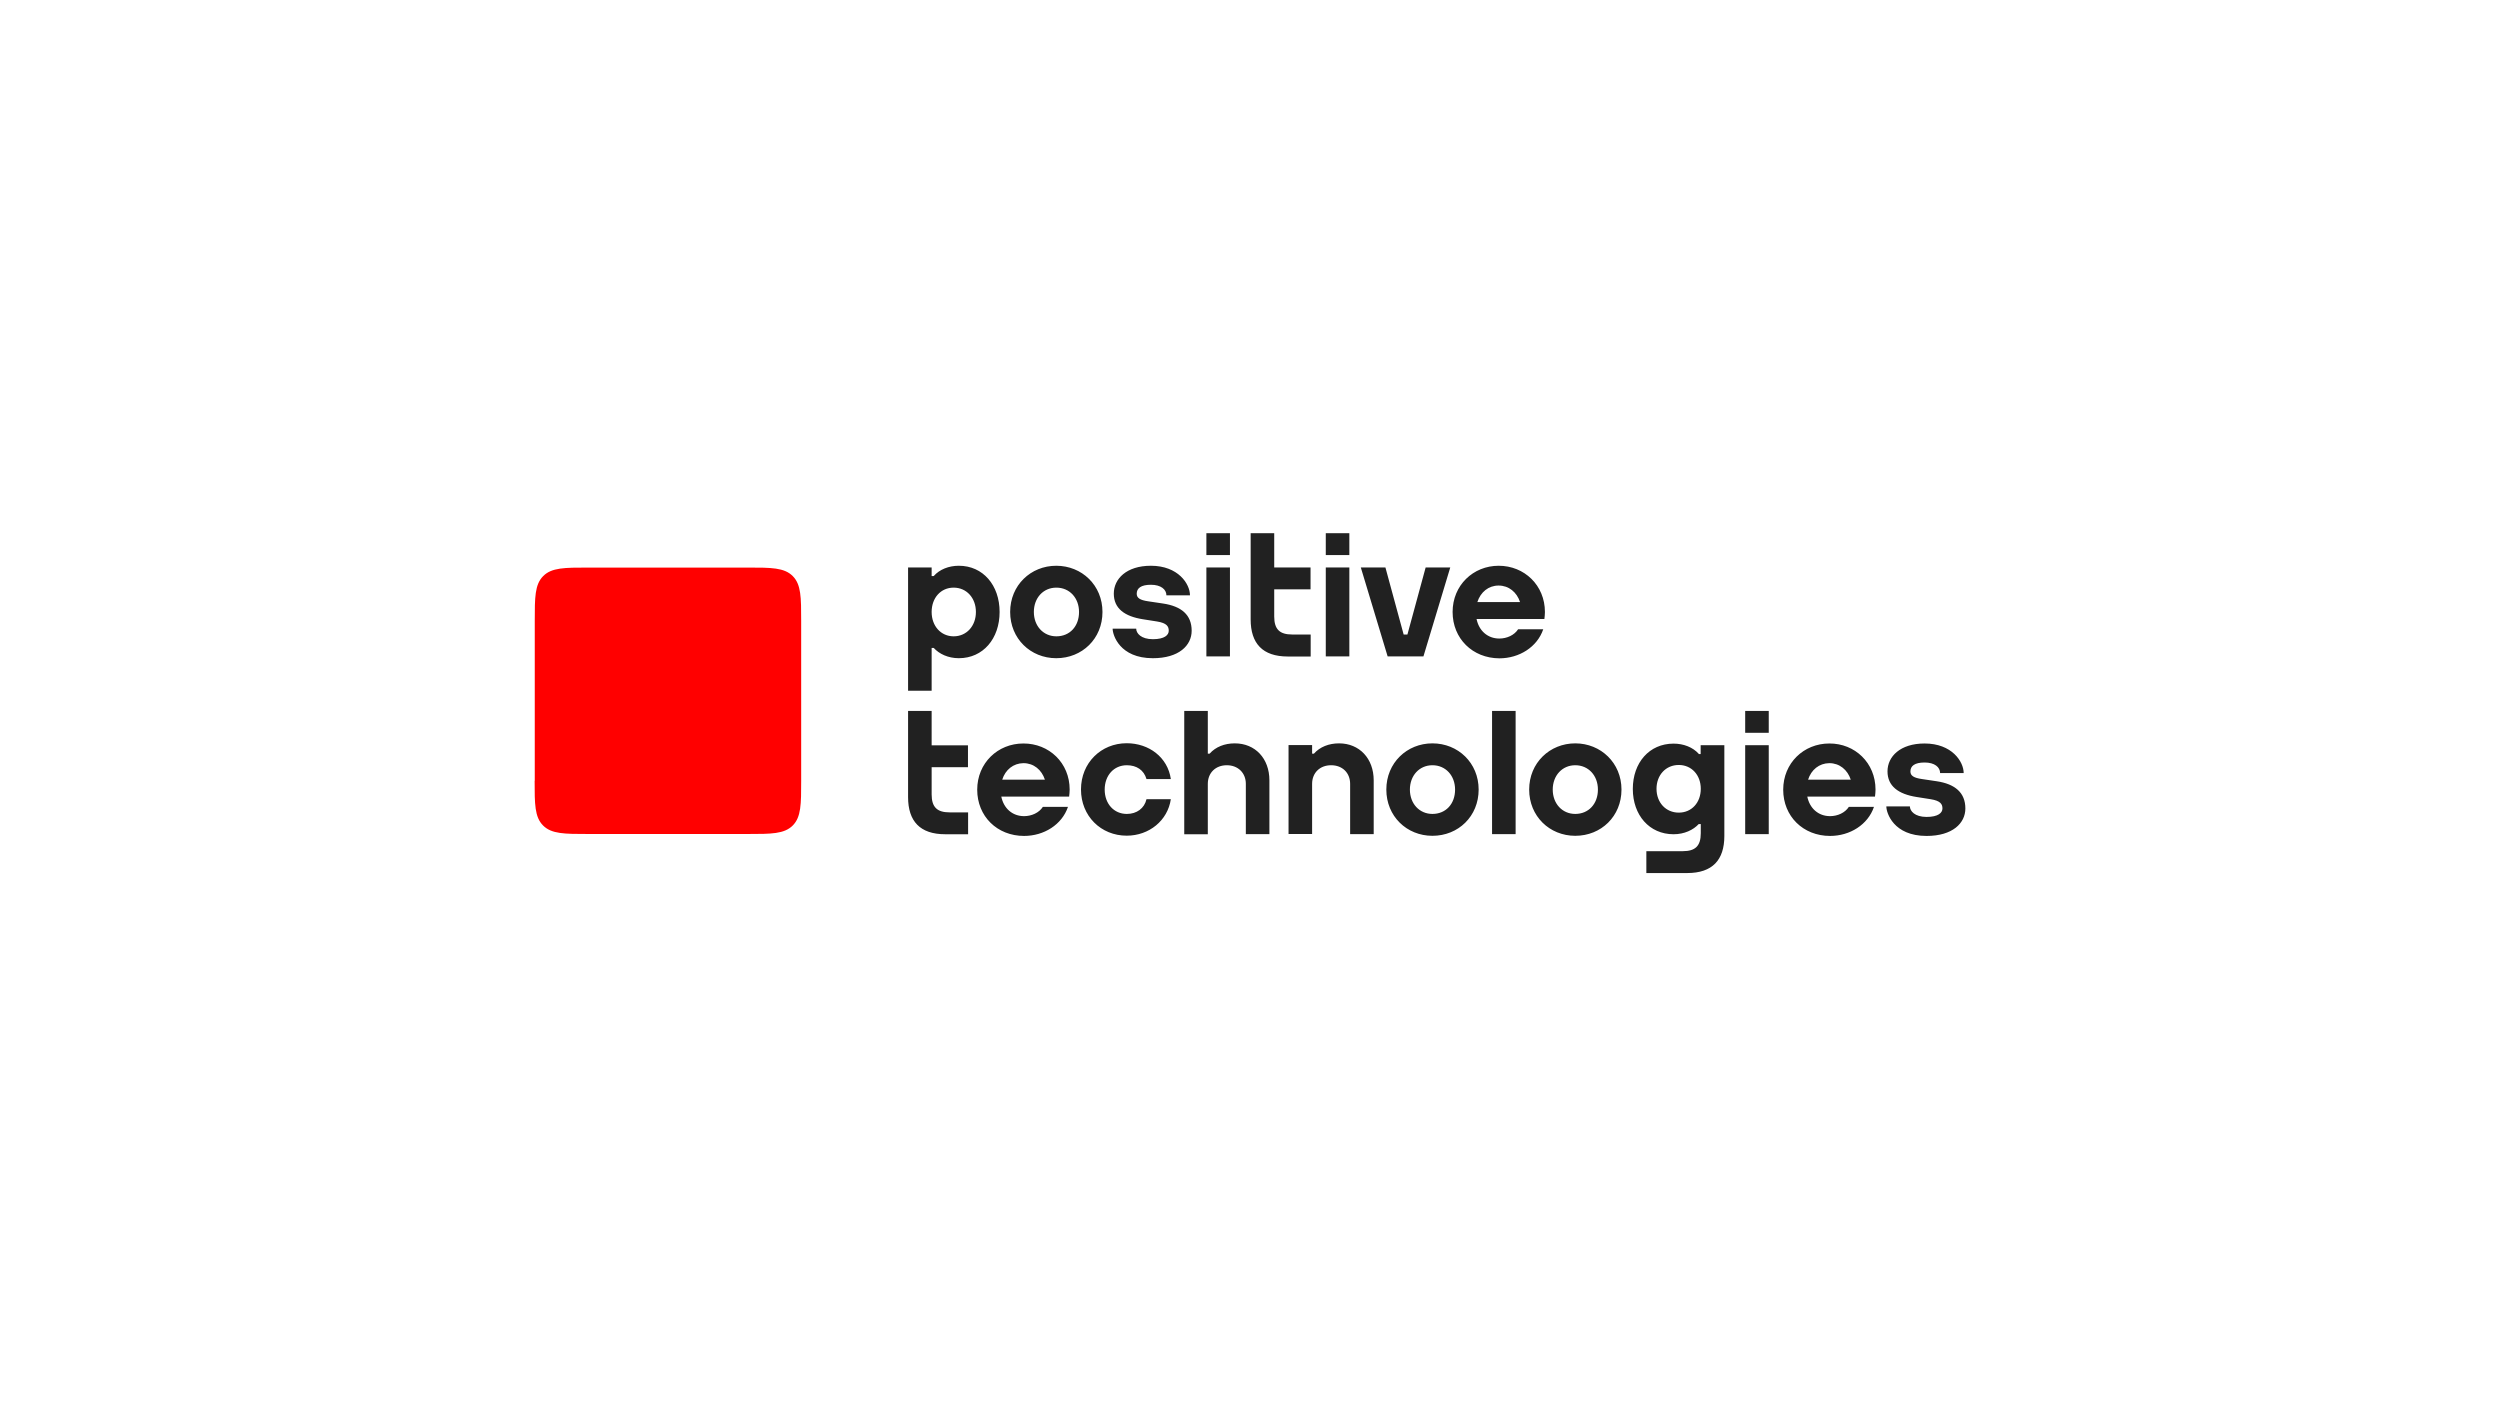
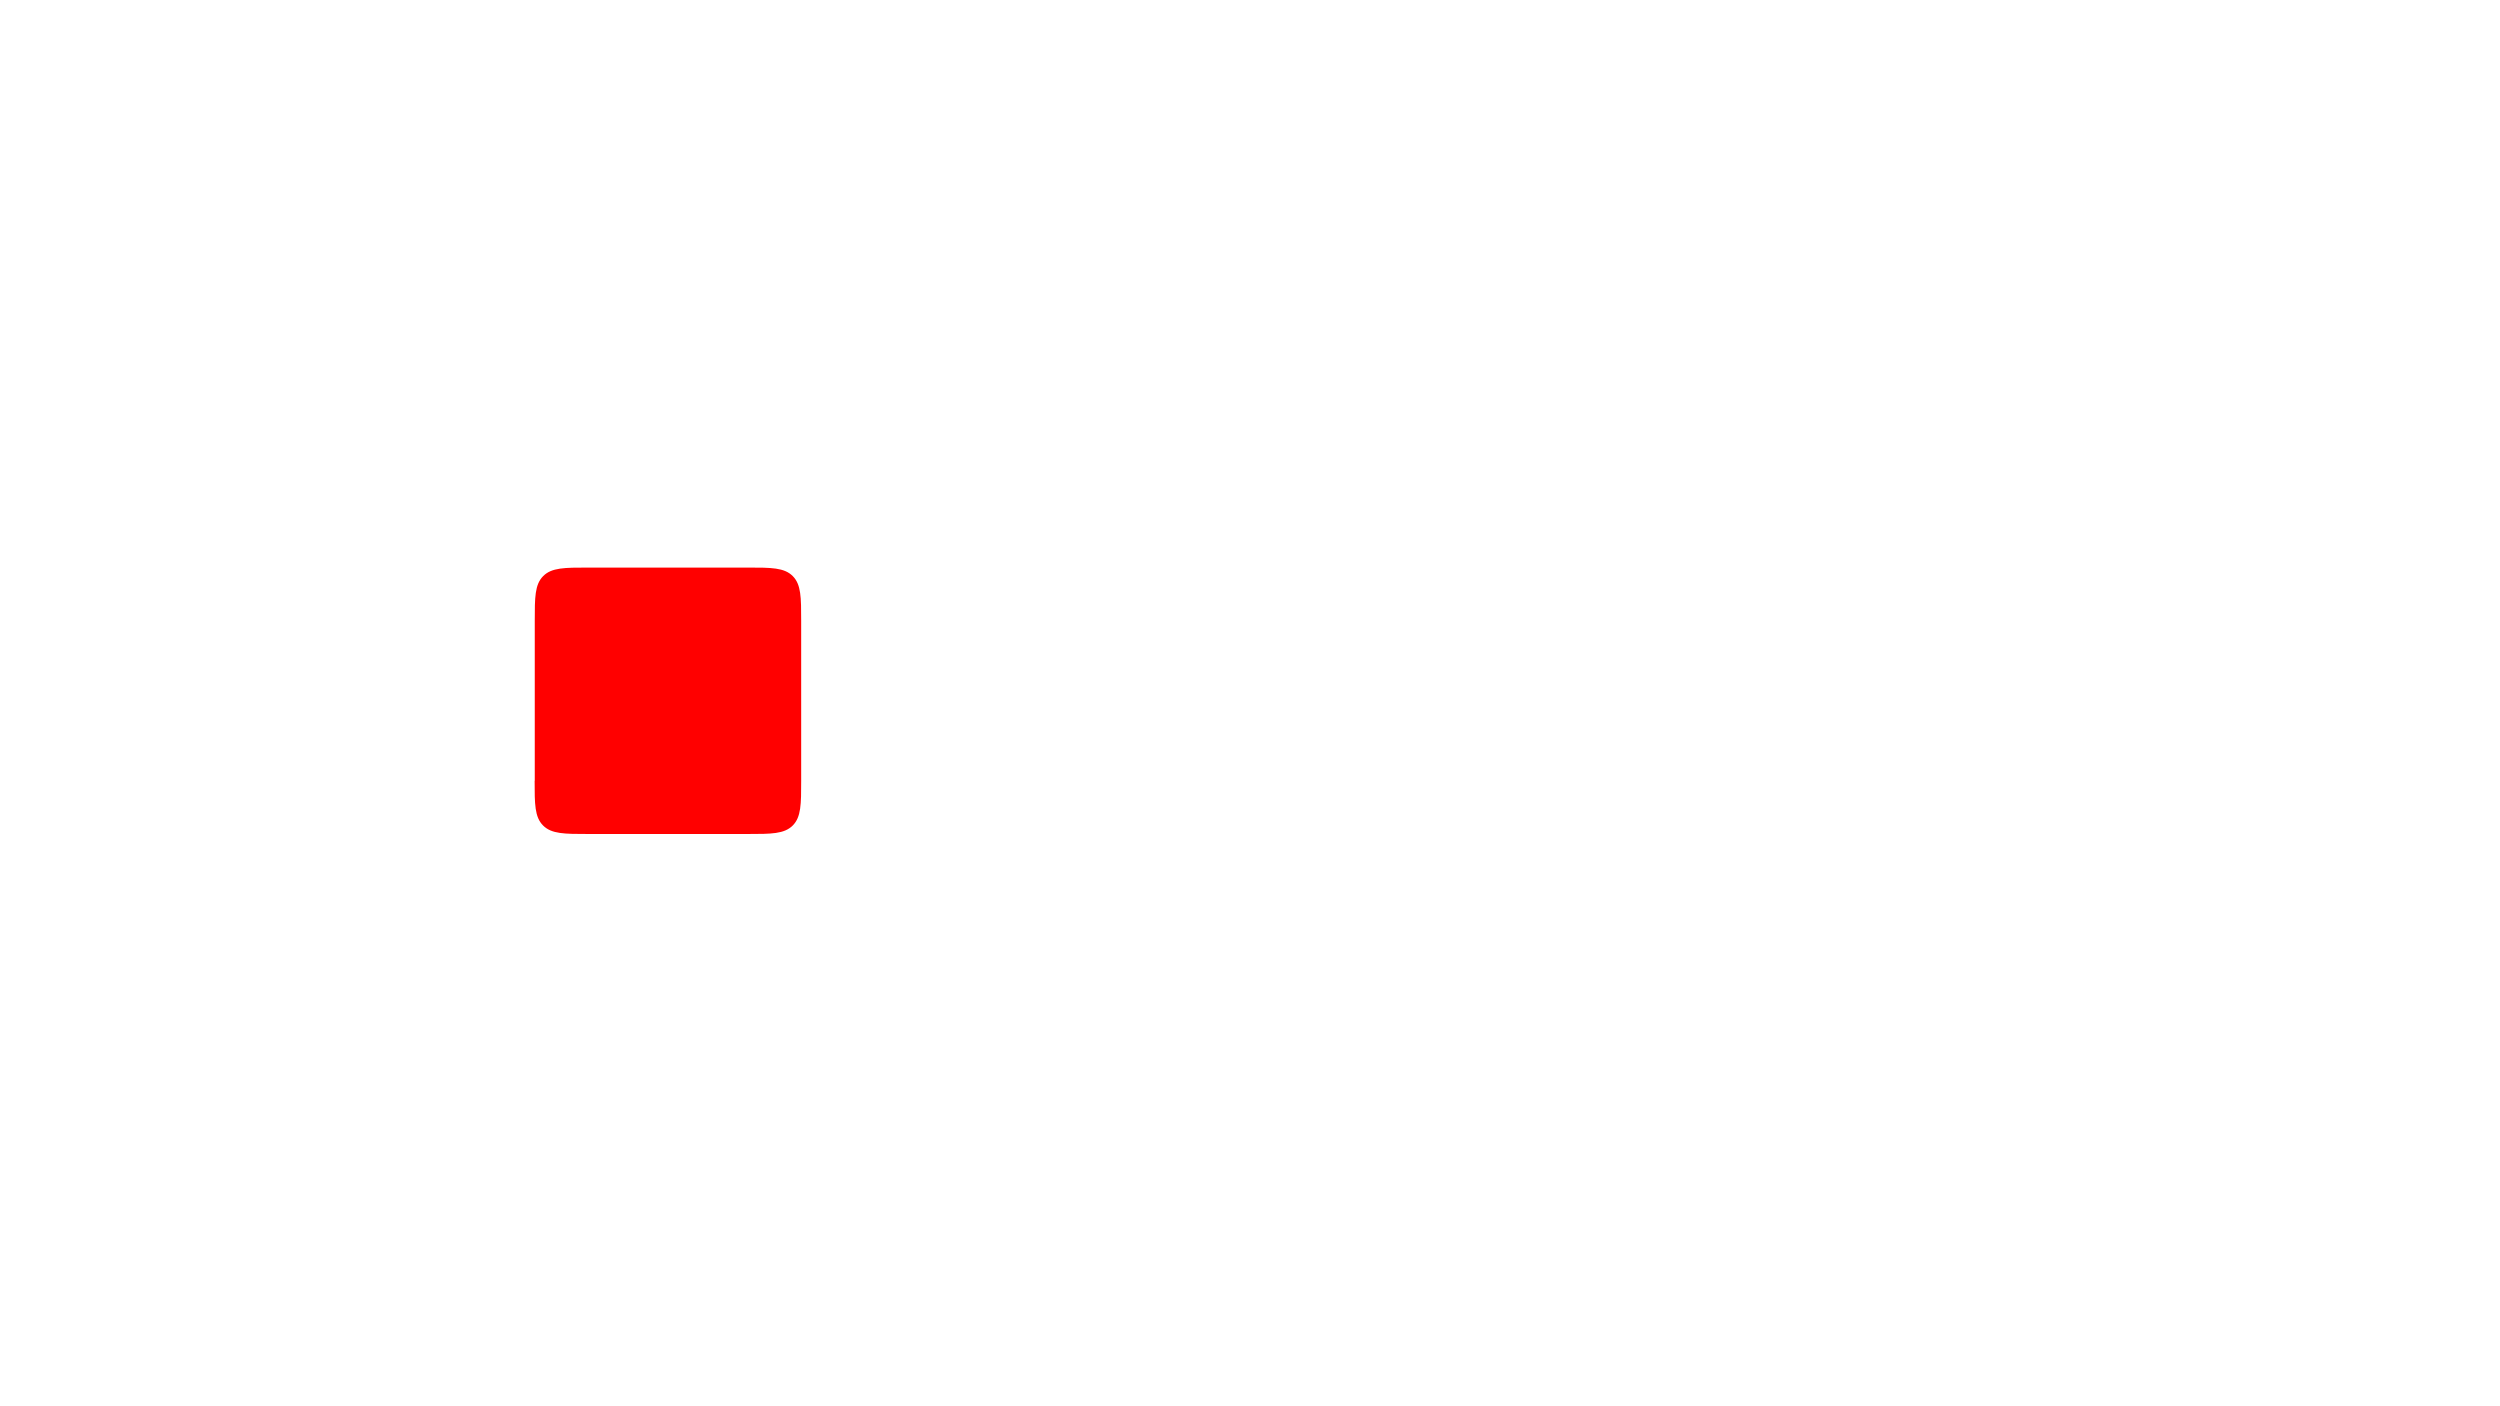
<svg xmlns="http://www.w3.org/2000/svg" version="1.1" id="Layer_1" x="0px" y="0px" viewBox="0 0 1920 1080" style="enable-background:new 0 0 1920 1080;" xml:space="preserve">
  <style type="text/css">
	.st0{fill:#FF0000;}
	.st1{fill:#212121;}
</style>
  <g>
    <path class="st0" d="M410.6,599.6c0,17.9,0,27.9,6.5,34.4c6.5,6.5,16.5,6.5,34.4,6.5h122.9c17.9,0,27.9,0,34.4-6.5   c6.5-6.5,6.5-16.5,6.5-34.4V476.8c0-17.9,0-27.9-6.5-34.4c-6.5-6.5-16.5-6.5-34.4-6.5H451.6c-17.9,0-27.9,0-34.4,6.5   c-6.5,6.5-6.5,16.5-6.5,34.4V599.6z" />
-     <path class="st1" d="M1065.7,504.1l-20.6-68.3h18.9l14,51.5h2.9l14-51.5h18.9l-20.6,68.3H1065.7z M775.8,470   c0-20.5,15.8-35.5,35.4-35.5c19.7,0,35.5,15,35.5,35.5c0,20.5-15.6,35.5-35.5,35.5C791.4,505.5,775.8,490.4,775.8,470z M794,470   c0,10.8,7.3,18.7,17.3,18.7c10.3,0,17.4-7.7,17.4-18.7c0-10.8-7.3-18.7-17.4-18.7C801.2,451.3,794,459.2,794,470z M944.6,409.5   h-18.1v16.8h18.1V409.5z M944.6,435.8h-18.1v68.3h18.1V435.8z M1036.3,409.5h-18.1v16.8h18.1V409.5z M1036.3,435.8h-18.1v68.3h18.1   V435.8z M1115.6,470c0-20.5,15.8-35.5,35.4-35.5c19.7,0,35.5,15,35.5,35.5c0,1.8-0.2,3.6-0.4,5.3l0,0.1h0v0h-18v0H1134   c1.8,8.9,8.4,15,17.5,15c5.8,0,11.5-2.6,14.4-7.1h19.3c-4.6,13.6-18.4,22.3-33.7,22.3C1130.9,505.5,1115.6,490.4,1115.6,470z    M1134.6,462.4h32.8c-2.5-7.6-8.6-12.7-16.5-12.7C1143.2,449.7,1137.1,454.7,1134.6,462.4z M715.5,530.5h-18.1v-94.7h18.1v6.6h1.6   c0,0,0,0,0,0c4.5-5.1,11.6-7.9,19.3-7.9c18.6,0,31.3,15,31.3,35.5s-12.7,35.5-31.3,35.5c-8.3,0-15.1-3.3-19.3-7.9v0h-1.6V530.5z    M732.4,451.3c-9.9,0-16.9,7.9-16.9,18.7s7.1,18.7,16.9,18.7c9.9,0,17.1-7.9,17.1-18.7S742.3,451.3,732.4,451.3z M1006.6,487.3   h-14.2c-9.5,0-13.8-3.9-13.8-13.8v-20.9h27.9v-16.8h-27.9v-26.3h-18.1v66.2c0,18.5,9.2,28.5,28.5,28.5h17.6V487.3z M821.5,606.4   c0,1.8-0.2,3.6-0.4,5.3l0,0.1h0v0h-18v0h-34.1c1.8,8.9,8.4,15,17.5,15c5.8,0,11.5-2.6,14.4-7.1h19.3c-4.6,13.6-18.4,22.3-33.7,22.3   c-20.7,0-36-15.1-36-35.5c0-20.5,15.8-35.5,35.4-35.5C805.7,570.9,821.5,585.9,821.5,606.4z M769.7,598.8h32.8   c-2.5-7.6-8.6-12.7-16.5-12.7C778.2,586.2,772.1,591.2,769.7,598.8z M948.3,570.9c-7.8,0-14.7,2.7-19.3,7.9h-1.4V546h-18.1v94.7   h18.1V602c0-8.5,6-14.3,14.6-14.3c8.5,0,14.6,5.8,14.6,14.3v38.6h18.1v-41.3C974.9,582.5,964,570.9,948.3,570.9z M865.4,625.1   c-10,0-17-7.9-17-18.7c0-10.8,7-18.7,17-18.7c7.5,0,13.1,3.7,15.1,10.6h18.7c-2.4-16.7-16.8-27.5-33.9-27.5   c-19.6,0-35.1,15-35.1,35.5c0,20.4,15.3,35.5,35.1,35.5c17.3,0,31.5-11.7,33.9-28h-18.7C878.9,620.8,873,625.1,865.4,625.1z    M715.5,546h-18.1v66.2c0,18.5,9.2,28.5,28.5,28.5h17.6v-16.8h-14.2c-9.5,0-13.8-3.9-13.8-13.8v-20.9h27.9v-16.8h-27.9V546z    M1135.6,606.4c0,20.5-15.6,35.5-35.5,35.5c-19.8,0-35.4-15.1-35.4-35.5c0-20.5,15.8-35.5,35.4-35.5   C1119.8,570.9,1135.6,585.9,1135.6,606.4z M1117.5,606.4c0-10.8-7.3-18.7-17.4-18.7c-10,0-17.3,7.9-17.3,18.7   c0,10.8,7.3,18.7,17.3,18.7C1110.4,625.1,1117.5,617.4,1117.5,606.4z M1245.3,606.4c0,20.5-15.6,35.5-35.5,35.5   c-19.8,0-35.4-15.1-35.4-35.5c0-20.5,15.8-35.5,35.4-35.5C1229.4,570.9,1245.3,585.9,1245.3,606.4z M1227.2,606.4   c0-10.8-7.3-18.7-17.4-18.7c-10,0-17.3,7.9-17.3,18.7c0,10.8,7.3,18.7,17.3,18.7C1220,625.1,1227.2,617.4,1227.2,606.4z    M1340.3,562.8h18.1V546h-18.1V562.8z M1340.3,640.6h18.1v-68.3h-18.1V640.6z M1440.4,606.4c0,1.8-0.2,3.6-0.4,5.3l0,0.1h0v0h-18v0   H1388c1.8,8.9,8.4,15,17.5,15c5.8,0,11.5-2.6,14.4-7.1h19.3c-4.6,13.6-18.4,22.3-33.7,22.3c-20.7,0-36-15.1-36-35.5   c0-20.5,15.8-35.5,35.4-35.5C1424.6,570.9,1440.4,585.9,1440.4,606.4z M1388.6,598.8h32.8c-2.5-7.6-8.6-12.7-16.5-12.7   C1397.1,586.2,1391,591.2,1388.6,598.8z M1145.9,640.6h18.1V546h-18.1V640.6z M1028.4,570.9c-7.8,0-14.7,2.7-19.3,7.9h-1.4v-6.6   h-18.1v68.3h18.1V602c0-8.5,6-14.3,14.6-14.3s14.6,5.8,14.6,14.3v38.6h18.1v-41.3C1055,582.5,1044,570.9,1028.4,570.9z    M1306.2,572.3h18.1V642c0,18.5-9.2,28.5-28.5,28.5h-31.4v-16.8h28c9.5,0,13.8-3.9,13.8-13.8v-7h-1.6c-4.2,4.5-11,7.8-19.3,7.8   c-18.6,0-31.3-14.7-31.3-34.8c0-20.2,12.7-34.8,31.3-34.8c7.7,0,14.8,2.8,19.3,7.8c0,0,0.1,0.1,0.1,0.2h1.4V572.3z M1289.3,624.1   c9.9,0,16.9-7.7,16.9-18.3v0c0-10.6-7.1-18.3-16.9-18.3c-9.9,0-17.1,7.7-17.1,18.3S1279.4,624.1,1289.3,624.1z M1487.4,600   l-11.4-1.7c-6.3-0.9-8.8-2.6-8.8-5.8c0-4.2,3.2-6.9,10.9-6.9c7.7,0,11.9,3.6,11.9,8.1h18.1c0-8.8-9.1-22.7-30-22.7   c-18.8,0-28.5,10.1-28.5,21.4s8.3,17.5,22.4,19.7l10.8,1.7c7.5,1.2,9,3.8,9,7.1c0,3.3-3.2,6.5-12.2,6.5c-9,0-12.8-4.5-12.8-8.1   h-18.1c0,5,5.5,22.7,30.9,22.7c20,0,29.8-9.8,29.8-21.1C1509.4,608.7,1501.4,602.1,1487.4,600z M893.2,463.5l-11.4-1.7   c-6.3-0.9-8.8-2.6-8.8-5.8c0-4.2,3.2-6.9,10.9-6.9c7.7,0,11.9,3.6,11.9,8.1h18.1c0-8.8-9.1-22.7-30-22.7   c-18.8,0-28.5,10.1-28.5,21.4c0,11.4,8.3,17.5,22.4,19.7l10.8,1.7c7.5,1.2,9,3.8,9,7.1c0,3.3-3.2,6.5-12.2,6.5   c-9,0-12.8-4.5-12.8-8.1h-18.1c0,5,5.5,22.7,30.9,22.7c20,0,29.8-9.8,29.8-21.1C915.2,472.2,907.3,465.6,893.2,463.5z" />
  </g>
</svg>